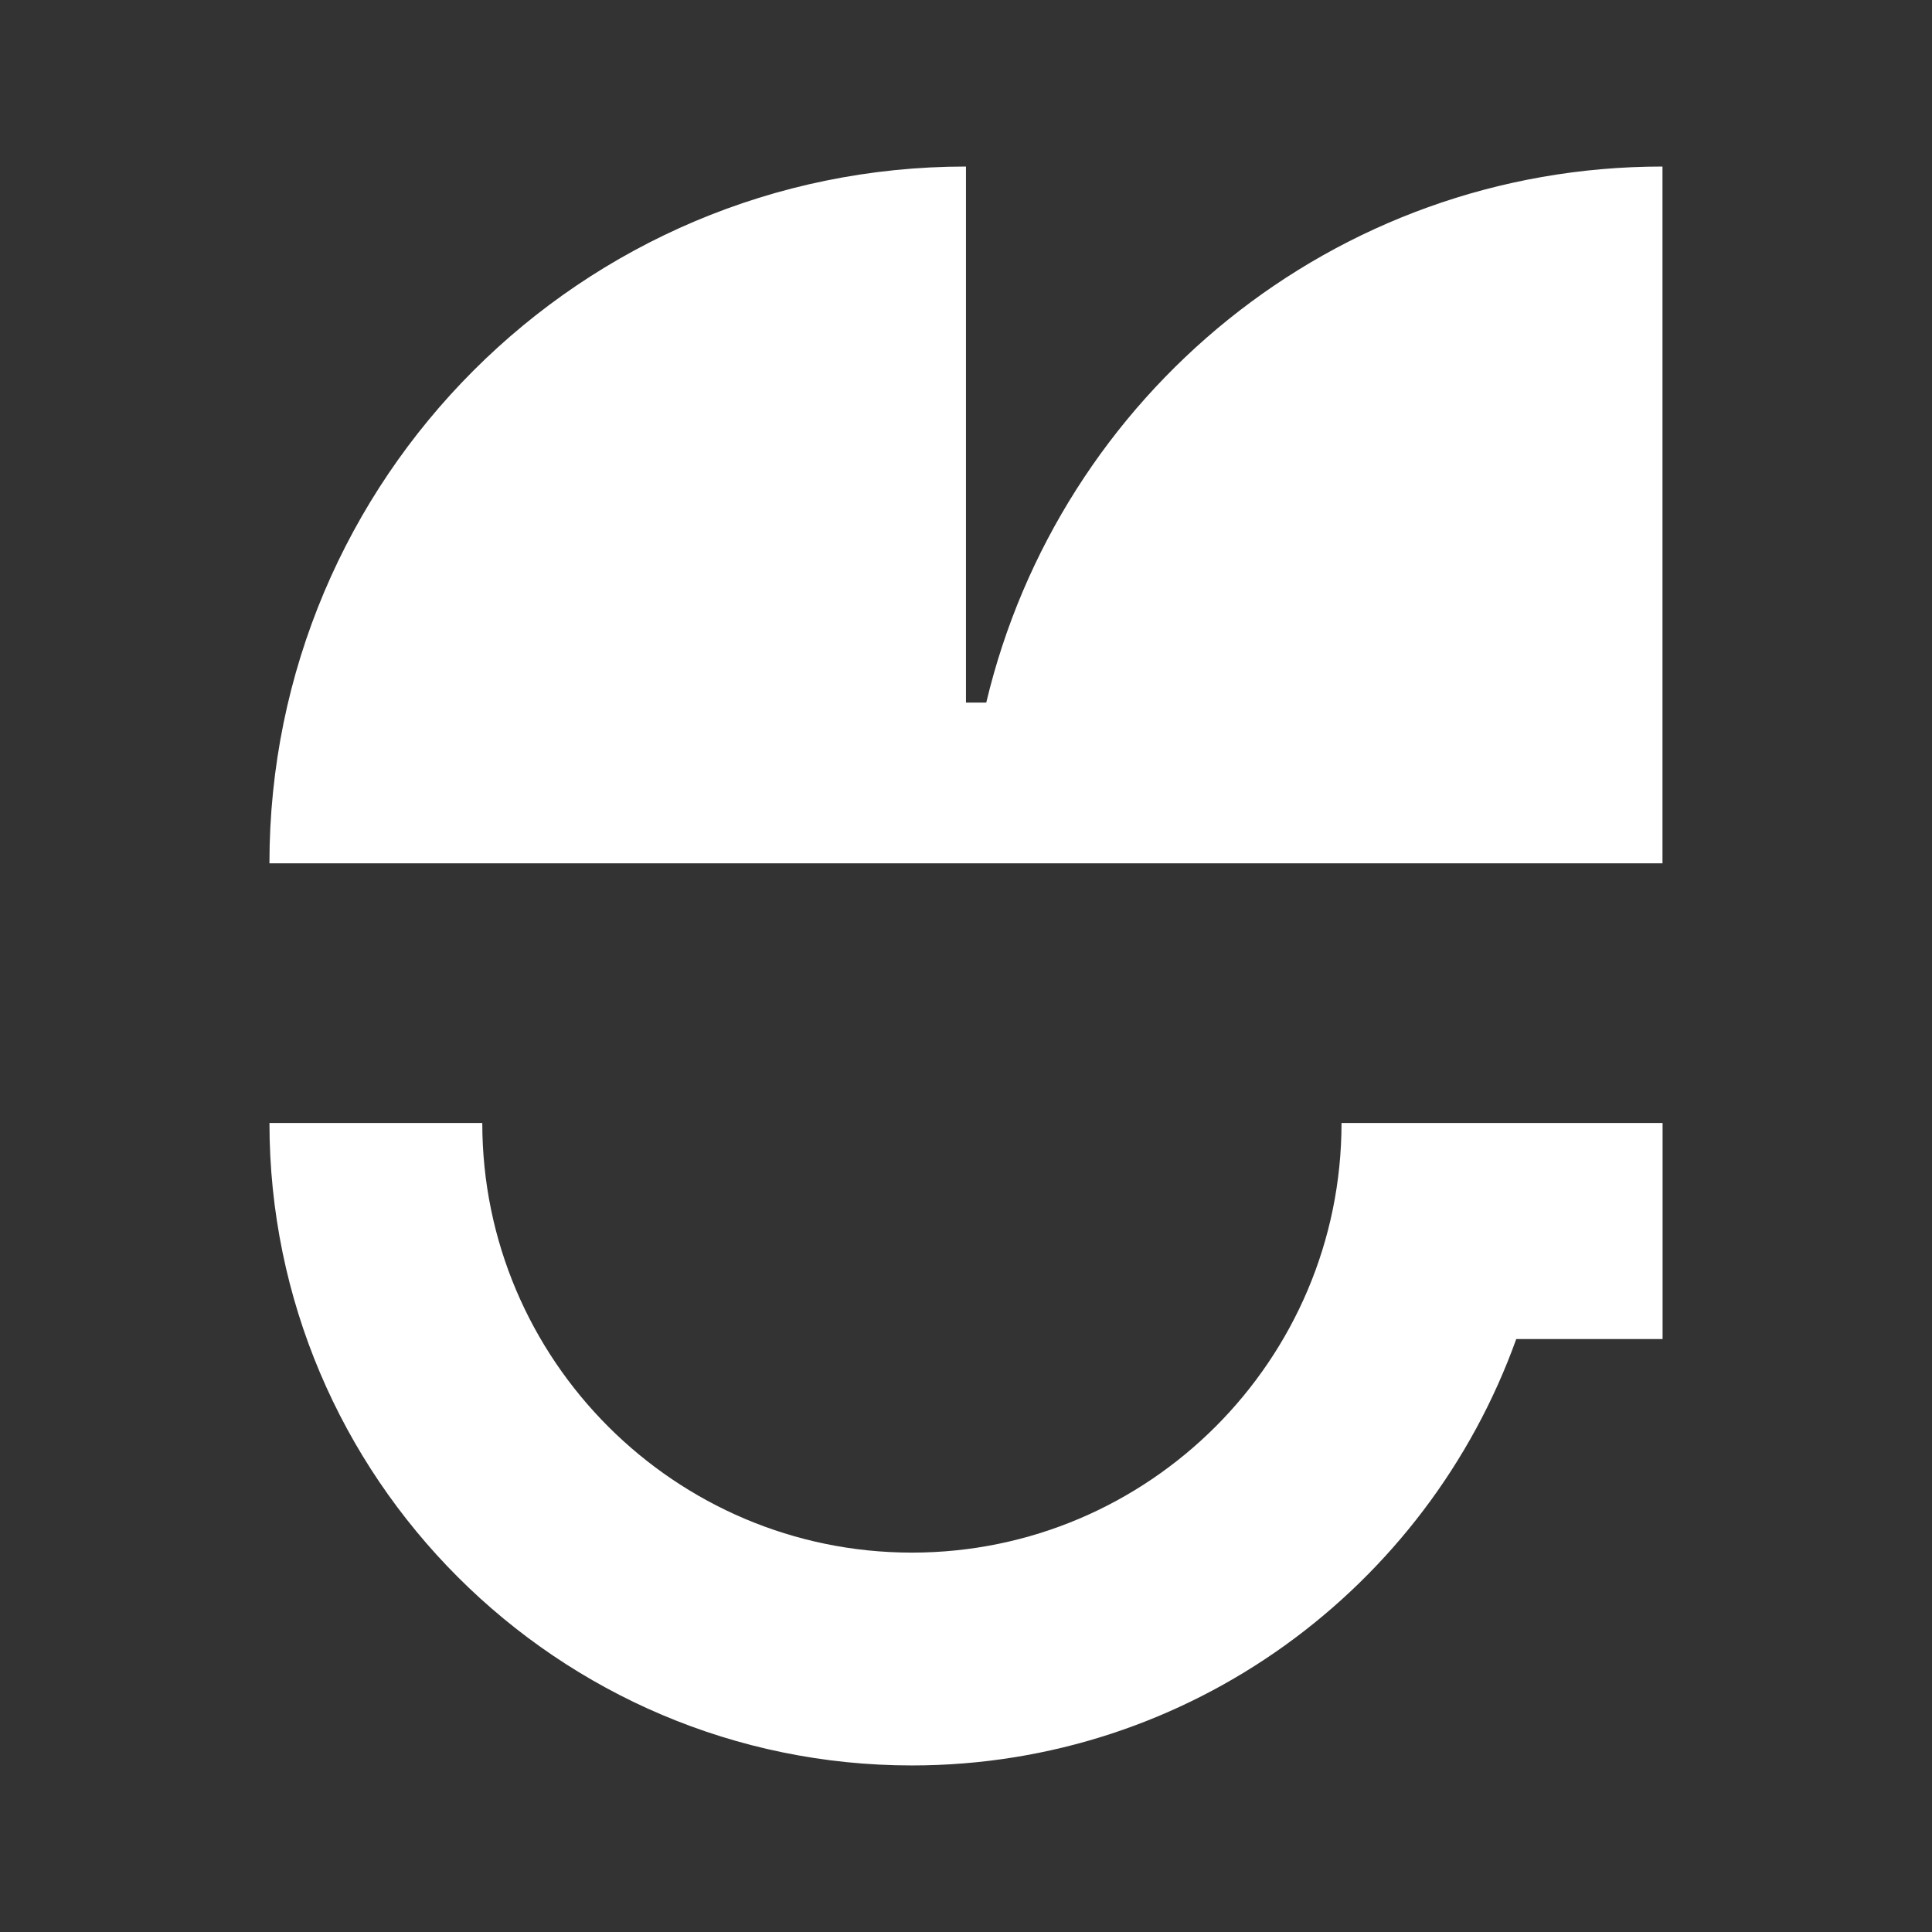
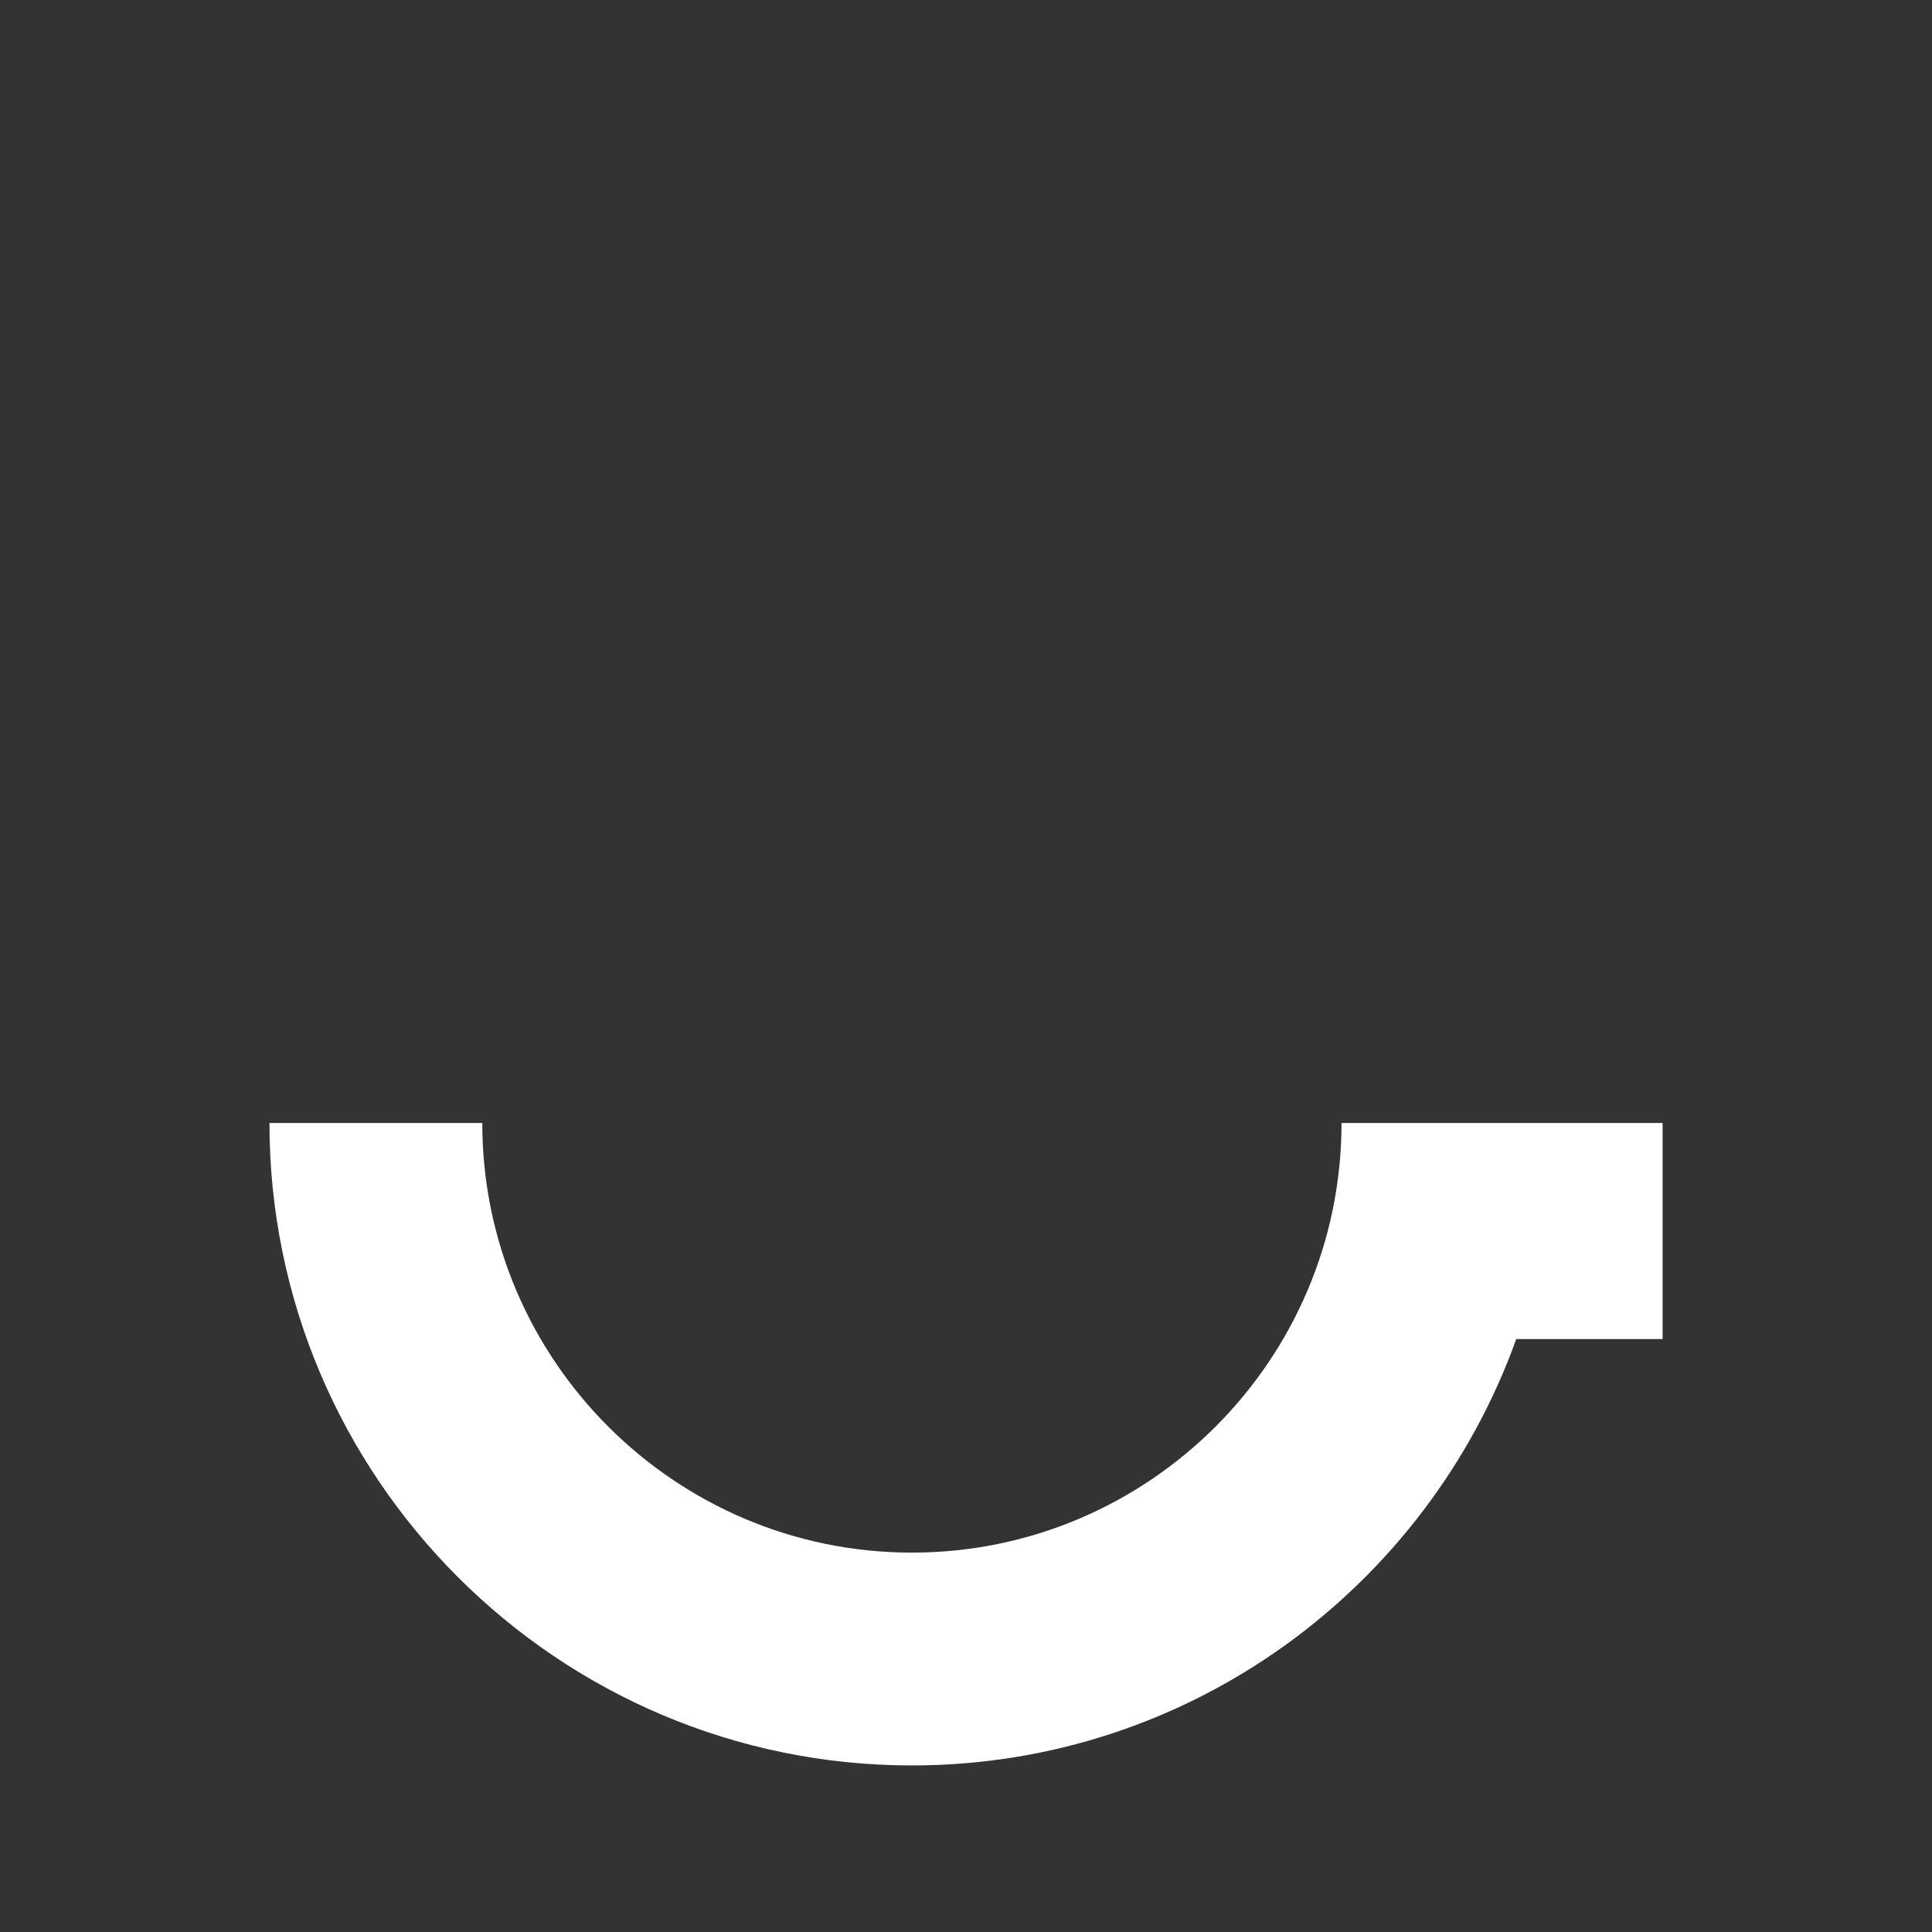
<svg xmlns="http://www.w3.org/2000/svg" version="1.1" id="Layer_1" x="0px" y="0px" viewBox="0 0 1000 1000" style="enable-background:new 0 0 1000 1000;" xml:space="preserve">
  <rect x="0" y="0" width="1000" height="1000" fill="#333333" stroke="none" />
  <style type="text/css">
	.st0{fill:#0F0C0A;}
	.st1{fill:#070706;}
	.st2{fill:#F7F7F0;}
	.st3{fill:#324FF9;}
	.st4{fill:#4D6EF7;}
	.st5{fill:#6682F7;}
	.st6{fill:#7F96F7;}
	.st7{fill:#9FB4F7;}
	.st8{fill:#DCE6FF;}
	.st9{fill:#F9F9F2;}
	.st10{fill:#F4F4E9;}
	.st11{fill:#F2F1DA;}
	.st12{fill:#EFEDD0;}
	.st13{fill:#E5E1C1;}
	.st14{fill:#DDD6AC;}
	.st15{fill:#003893;}
	.st16{fill:#0047AF;}
	.st17{fill:#005AC6;}
	.st18{fill:#2382E2;}
	.st19{fill:#45A1ED;}
	.st20{fill:#97D5FF;}
	.st21{fill:none;stroke:#0F0C0A;stroke-miterlimit:10;}
	.st22{opacity:0.2;}
	.st23{opacity:0.05;}
	.st24{fill:#FFFFFF;}
	.st25{opacity:0.1;fill:#F7F7F0;}
	.st26{fill:none;stroke:#F7F7F0;stroke-width:0.5;stroke-miterlimit:10;}
	.st27{opacity:0.1;fill:#FFFFFF;}
	.st28{fill:#20E400;}
	.st29{fill:#9AABFF;}
	.st30{fill:#0089F9;}
	.st31{fill:#006BD6;}
	.st32{fill:#0051B2;}
	.st33{fill:#FFFFFD;}
	.st34{fill:#FCF7E3;}
	.st35{fill:#F2EBCC;}
	.st36{fill:#8BACFC;}
	.st37{fill:#6085FC;}
	.st38{fill:#4468FC;}
</style>
  <g>
-     <path class="st24" d="M860.5,86.2c-170.3,0-312.23,118.56-350.01,277.44h-10.51V86.2c-199.08,0-360.52,161.42-360.52,360.64H860.5   V86.2z" />
    <path class="st24" d="M860.53,581.24h-55.99H694.37c0,122.62-99.73,222.39-222.37,222.39c-122.6,0-222.37-99.77-222.37-222.39   H139.47c0,183.38,149.18,332.55,332.54,332.55c144.07,0,266.7-92.27,312.79-220.69h75.75V581.24z" />
  </g>
</svg>